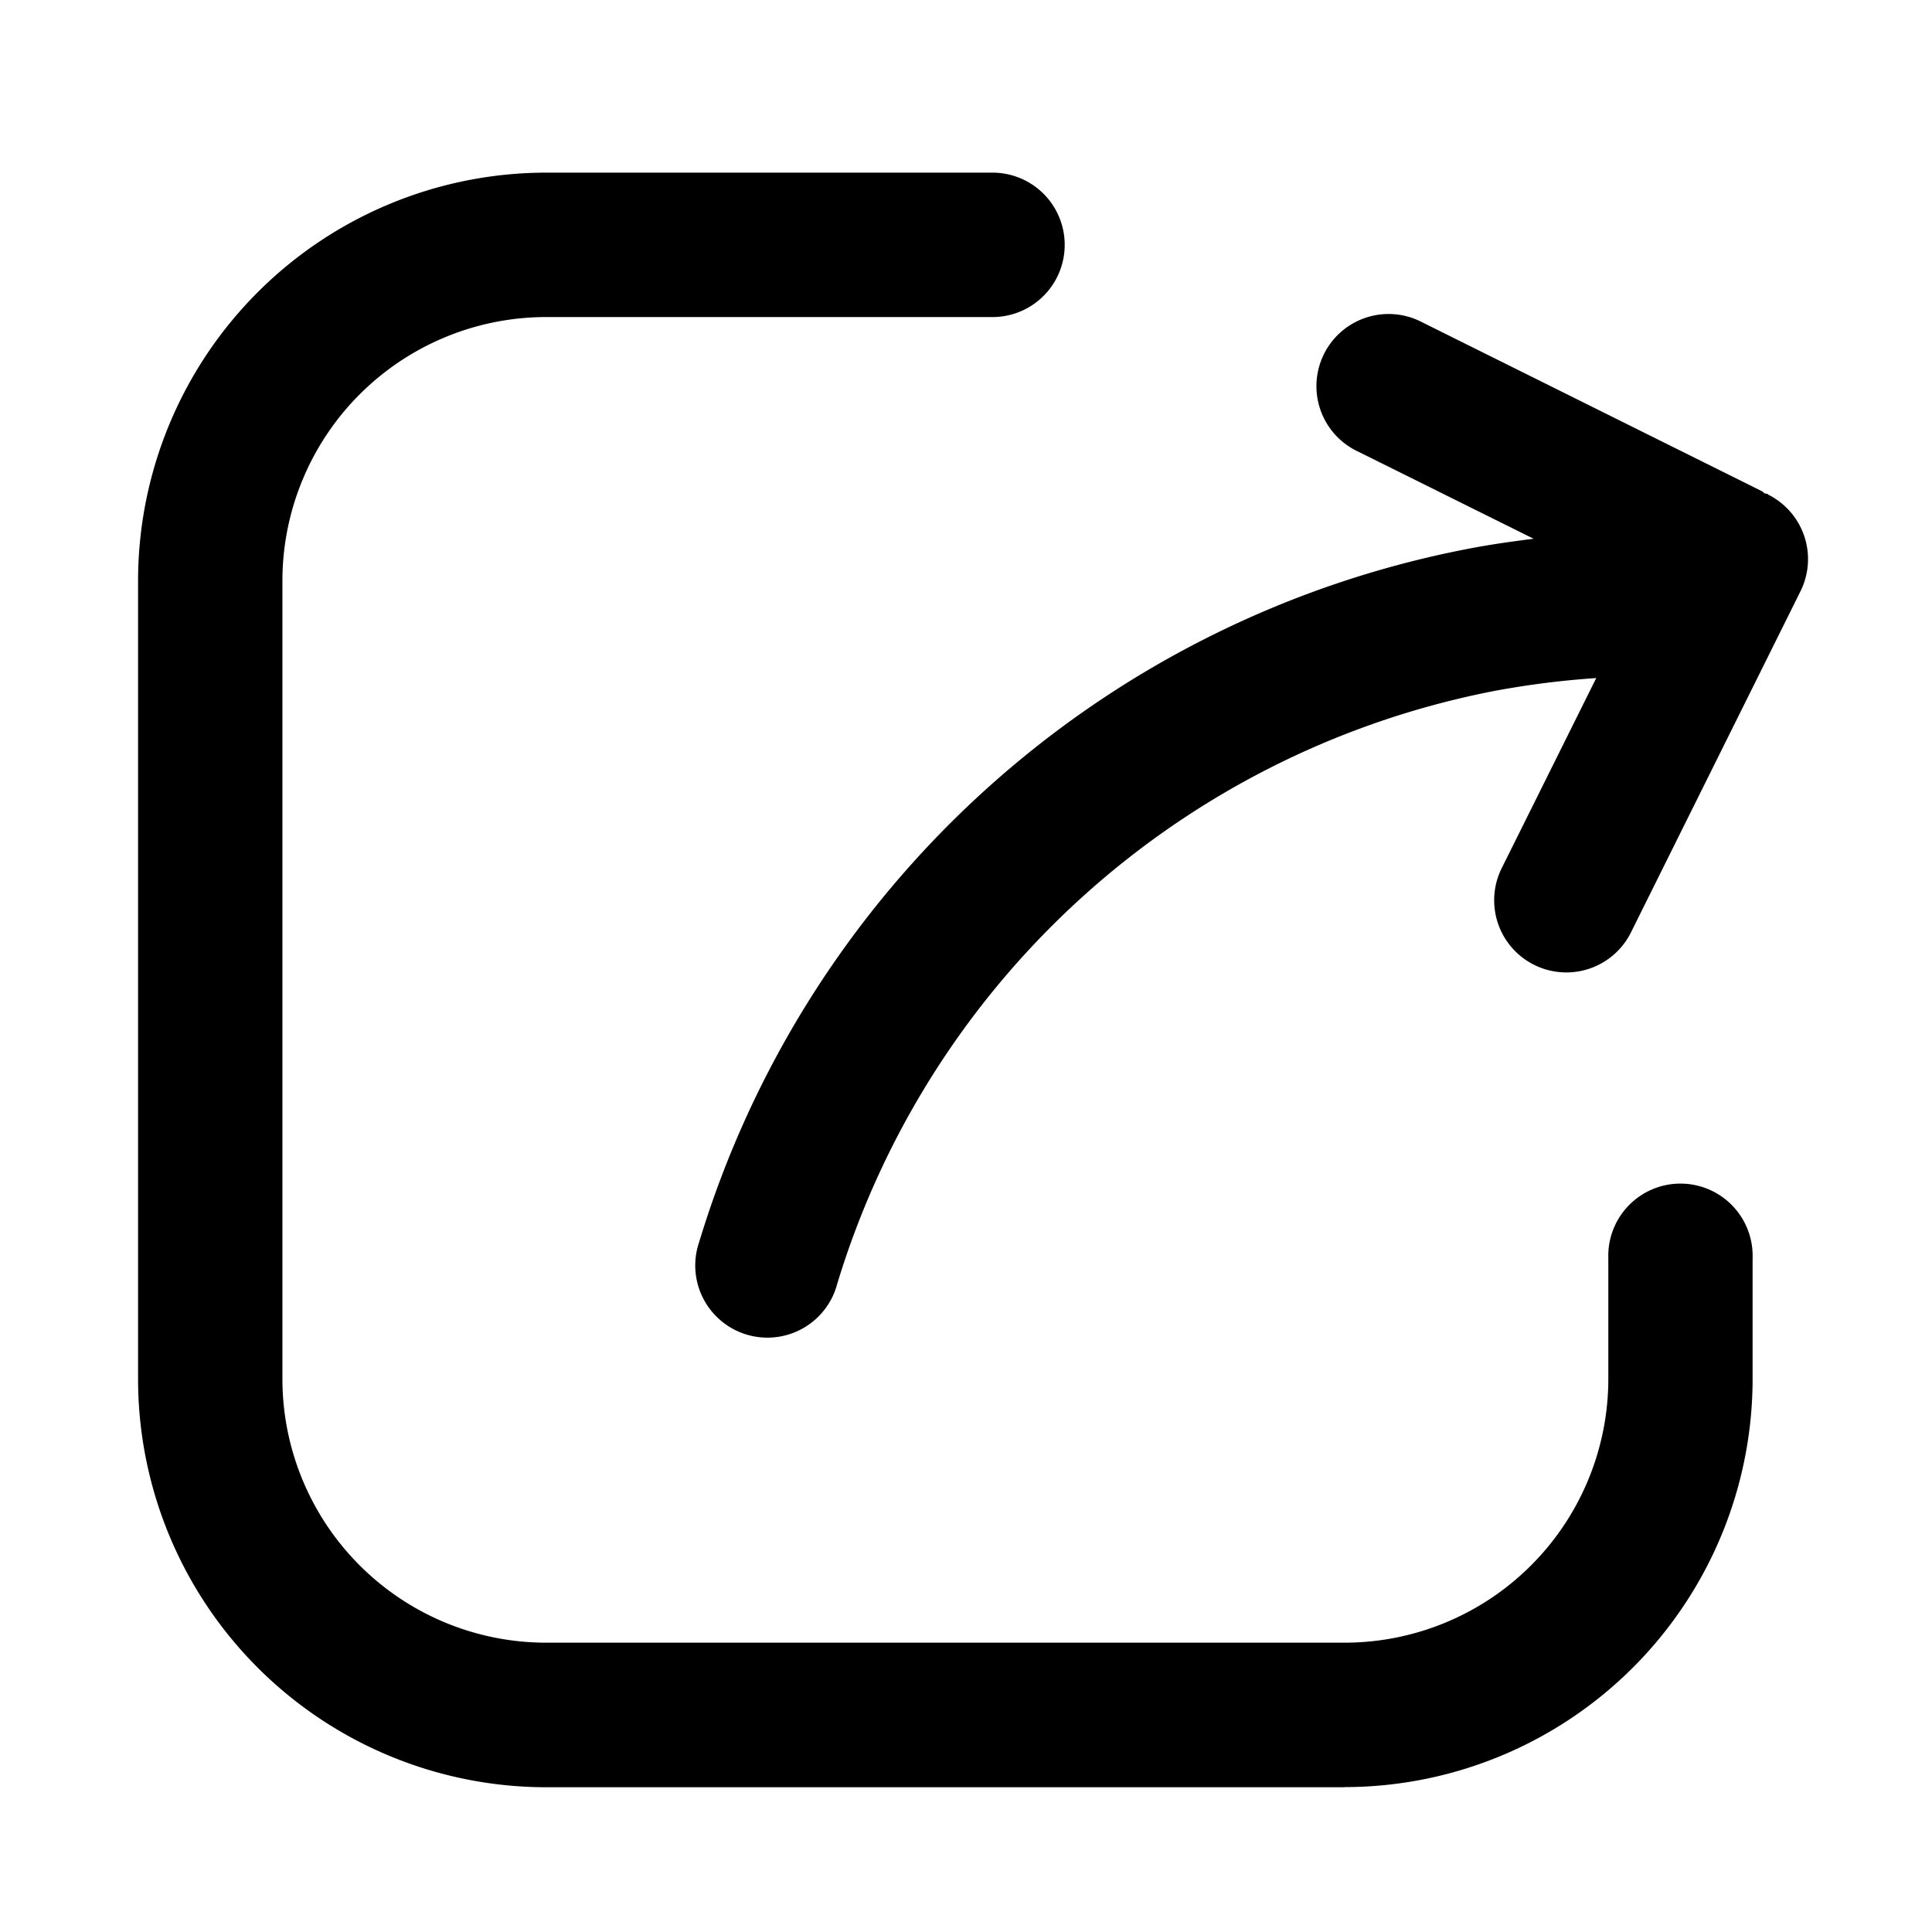
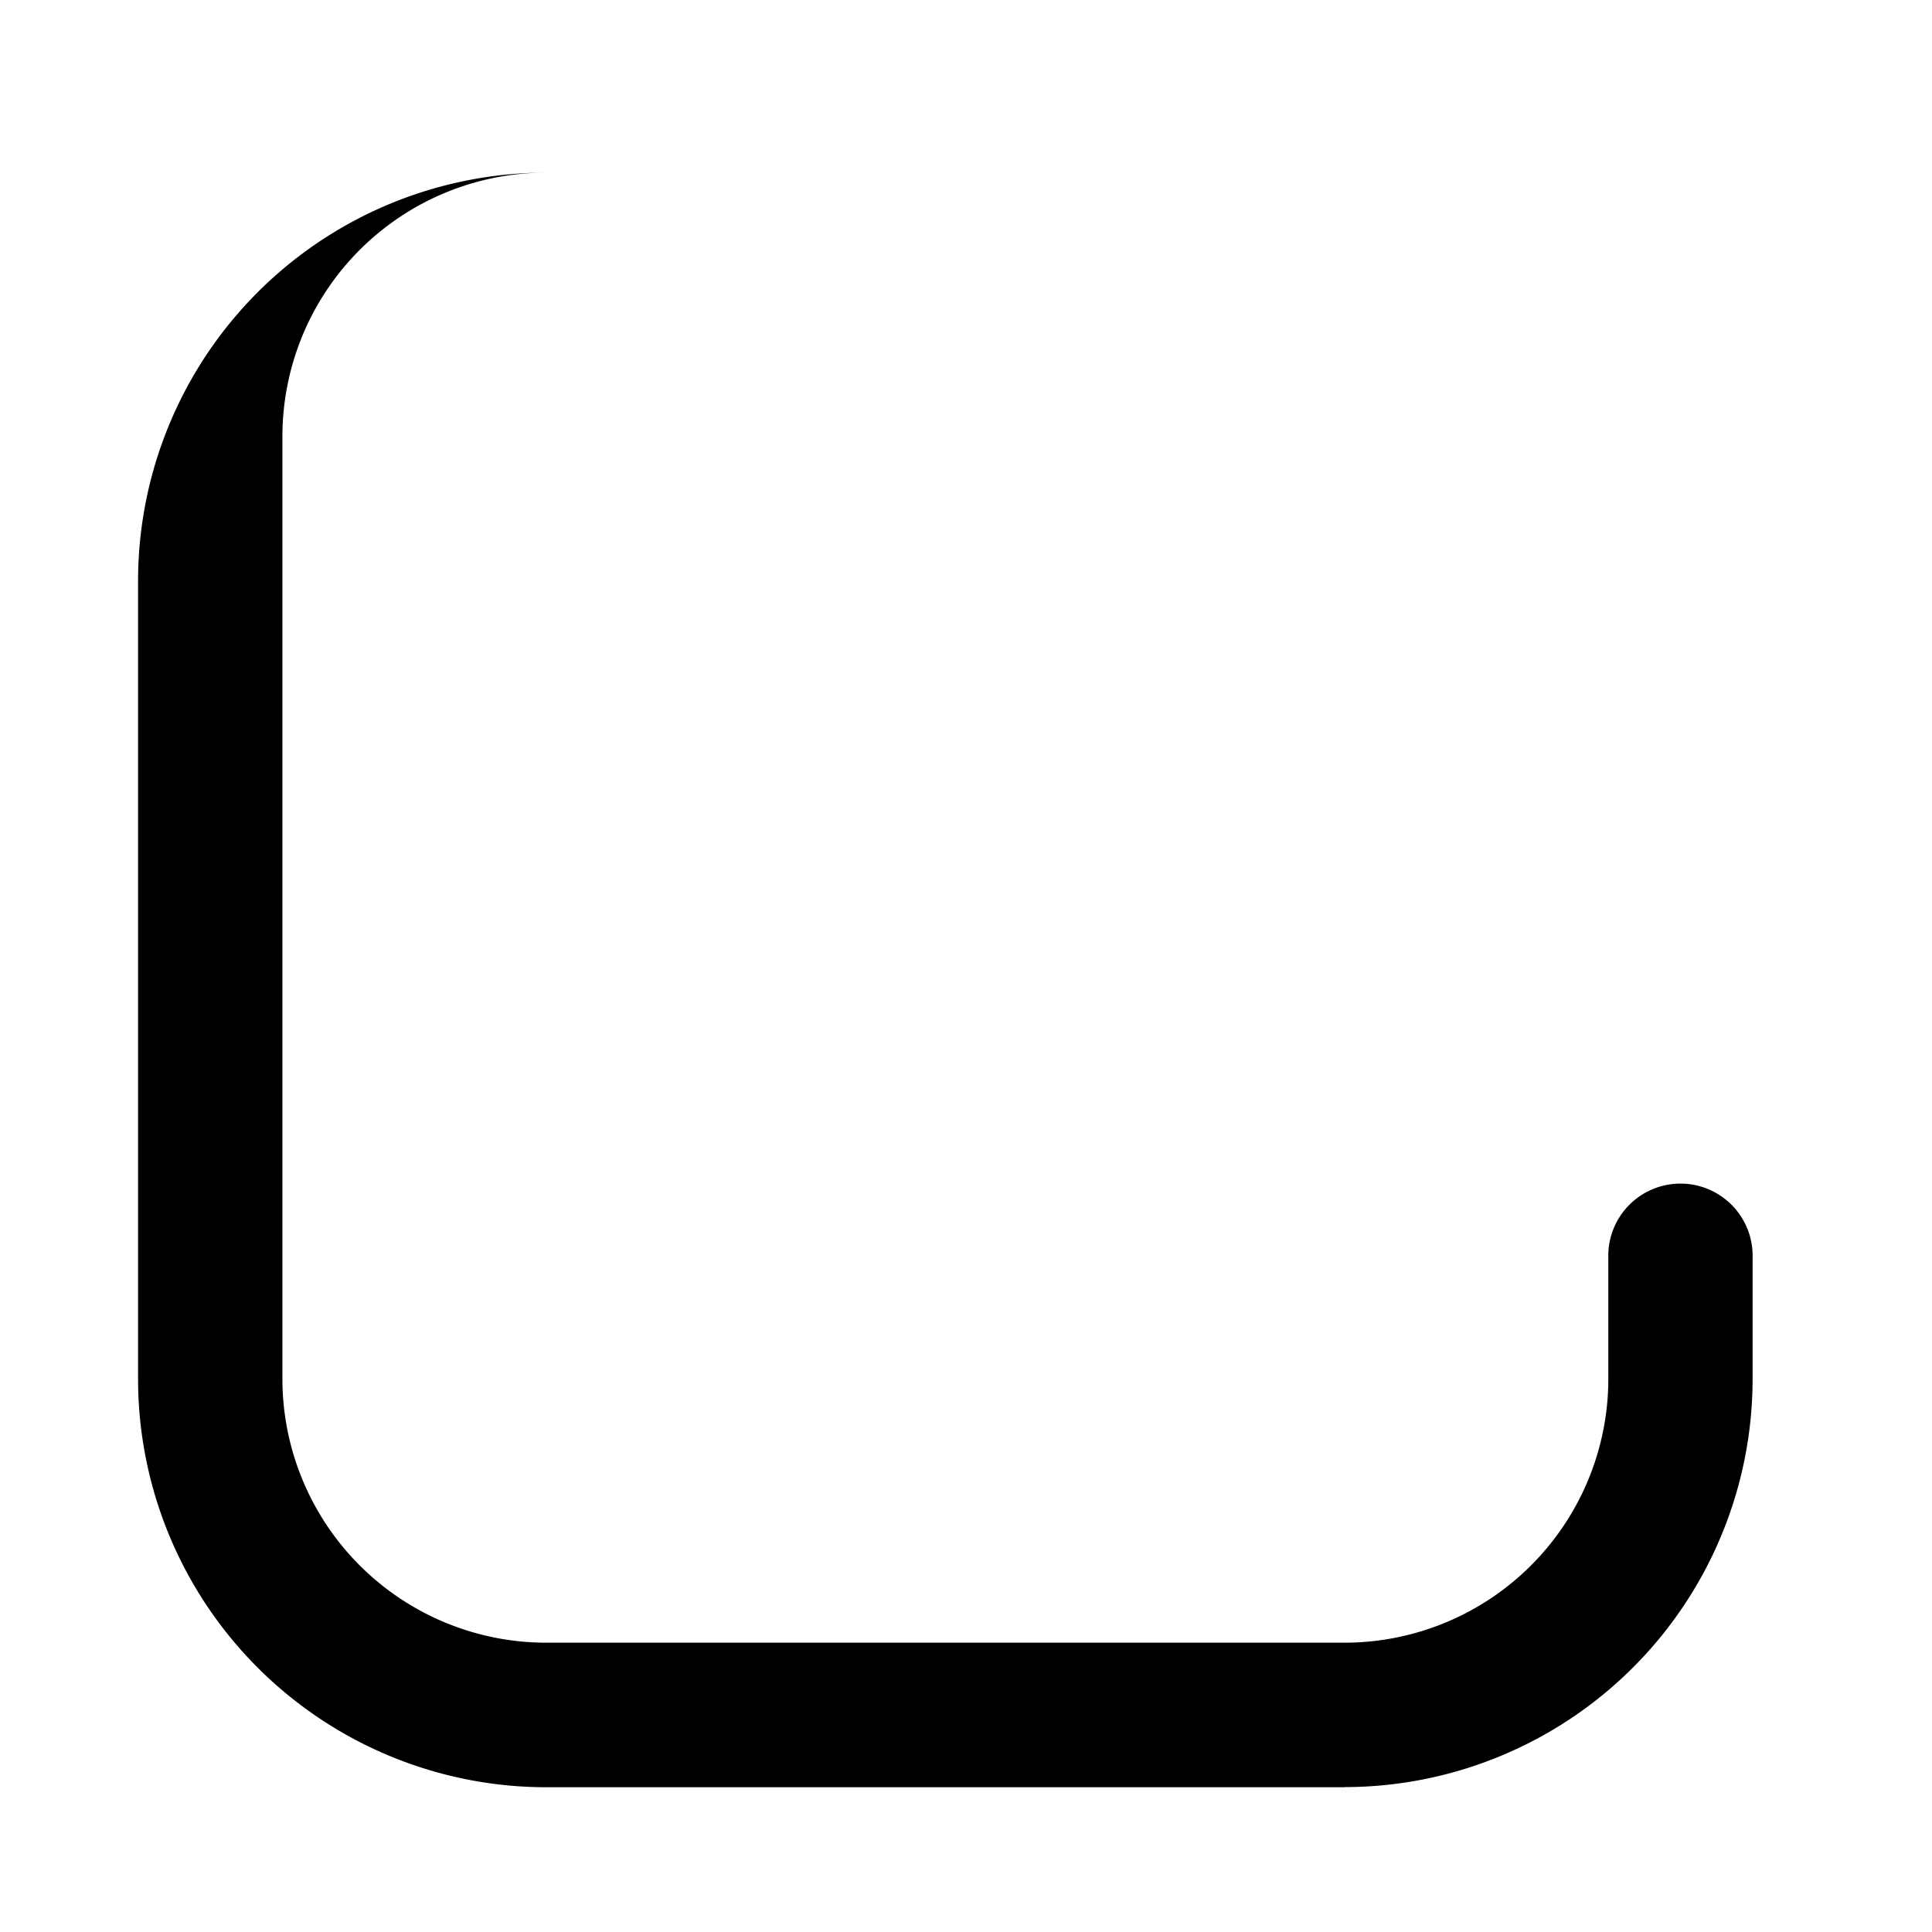
<svg xmlns="http://www.w3.org/2000/svg" width="28" height="28" viewBox="0 0 28 28">
  <defs>
    <style>.a{fill:#ff6d6d;opacity:0.48;}.b{clip-path:url(#a);}</style>
    <clipPath id="a">
      <rect class="a" width="28" height="28" transform="translate(312 193.5)" />
    </clipPath>
  </defs>
  <g class="b" transform="translate(-312 -193.5)">
    <g transform="translate(-0.314 -70.852)">
      <g transform="translate(314.315 266.851)">
-         <path d="M135.235,23.6H123.659a5.918,5.918,0,0,1-5.912-5.912V6.109A5.919,5.919,0,0,1,123.659.2h6.471a1.046,1.046,0,0,1,0,2.093h-6.471a3.824,3.824,0,0,0-3.82,3.819V17.686a3.824,3.824,0,0,0,3.82,3.819h11.576a3.824,3.824,0,0,0,3.82-3.819V15.93a1.046,1.046,0,1,1,2.091,0v1.756a5.918,5.918,0,0,1-5.912,5.912" transform="translate(-117.747 -0.197)" />
-         <path d="M140.244,4.574c-.016-.008-.034-.007-.051-.014s-.023-.022-.039-.03L135.227,2.08a1.046,1.046,0,1,0-.931,1.873l2.549,1.266c-.316.04-.631.084-.94.144a14.51,14.51,0,0,0-11.153,10.048,1.046,1.046,0,1,0,2,.609,12.423,12.423,0,0,1,9.549-8.6,12.717,12.717,0,0,1,1.452-.182l-1.361,2.737a1.046,1.046,0,1,0,1.873.931l2.449-4.928a1.046,1.046,0,0,0-.472-1.4" transform="translate(-116.62 0.09)" />
+         <path d="M135.235,23.6H123.659a5.918,5.918,0,0,1-5.912-5.912V6.109A5.919,5.919,0,0,1,123.659.2h6.471h-6.471a3.824,3.824,0,0,0-3.82,3.819V17.686a3.824,3.824,0,0,0,3.82,3.819h11.576a3.824,3.824,0,0,0,3.82-3.819V15.93a1.046,1.046,0,1,1,2.091,0v1.756a5.918,5.918,0,0,1-5.912,5.912" transform="translate(-117.747 -0.197)" />
      </g>
    </g>
  </g>
</svg>